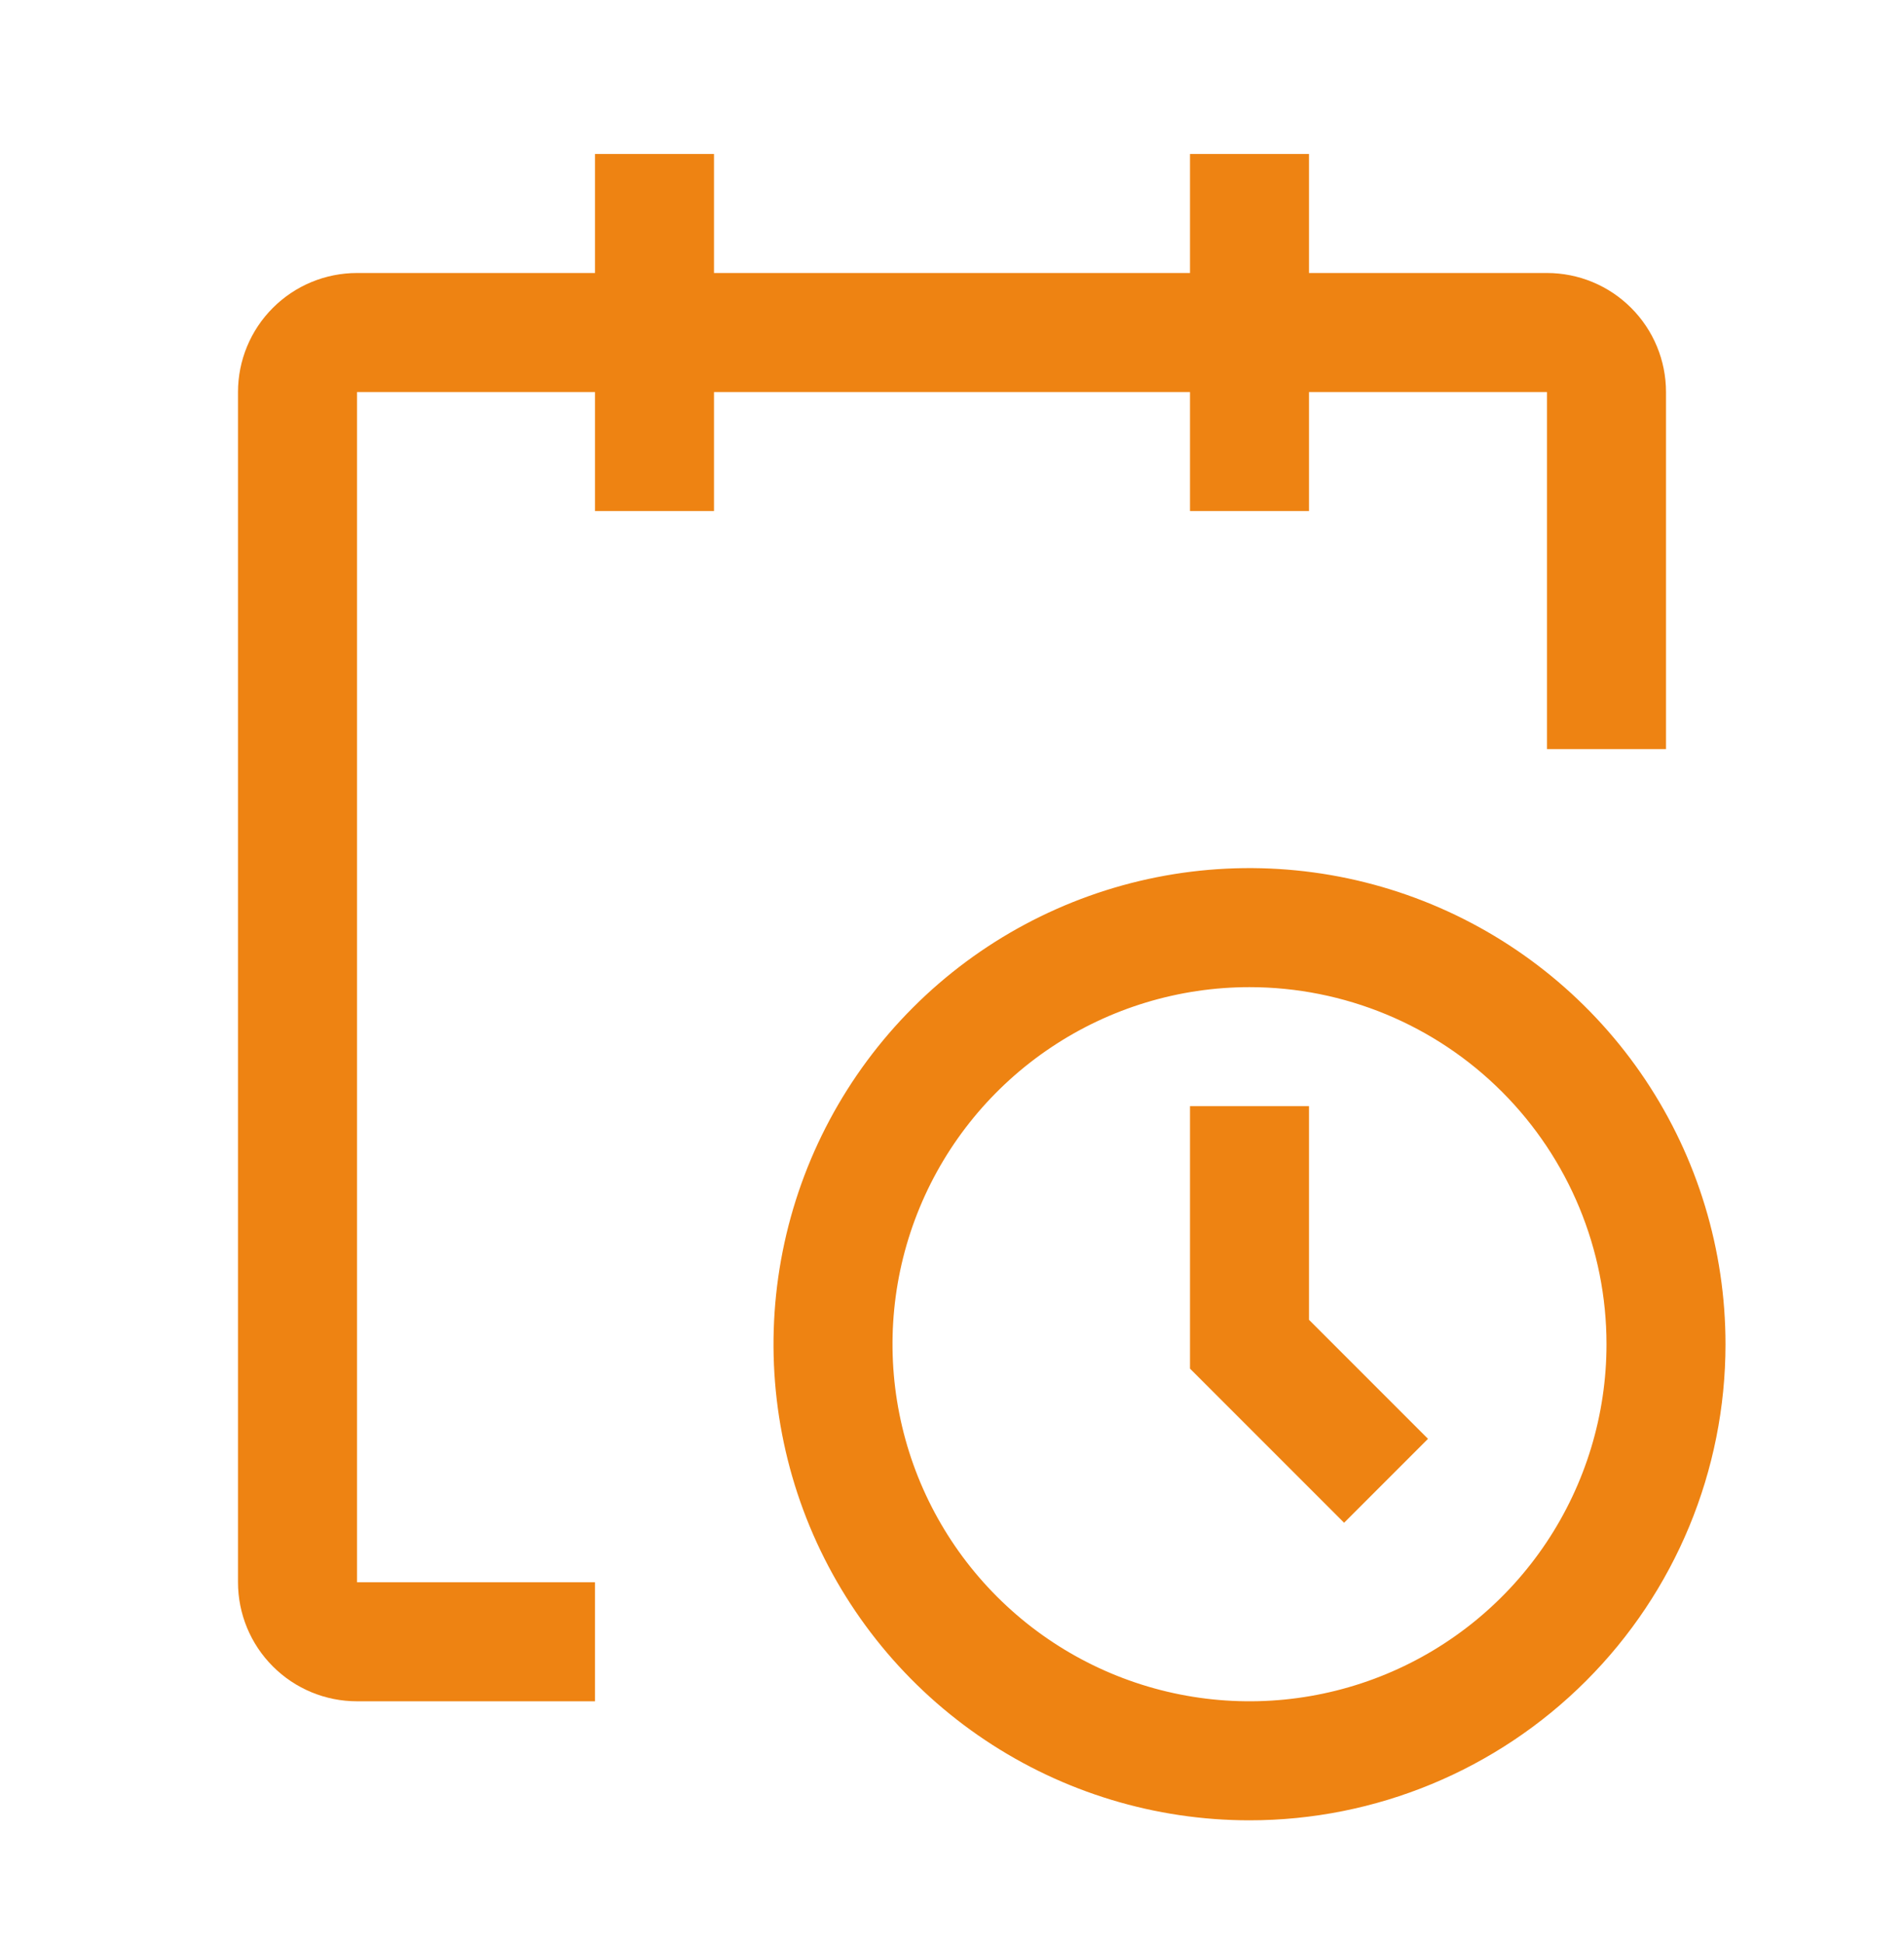
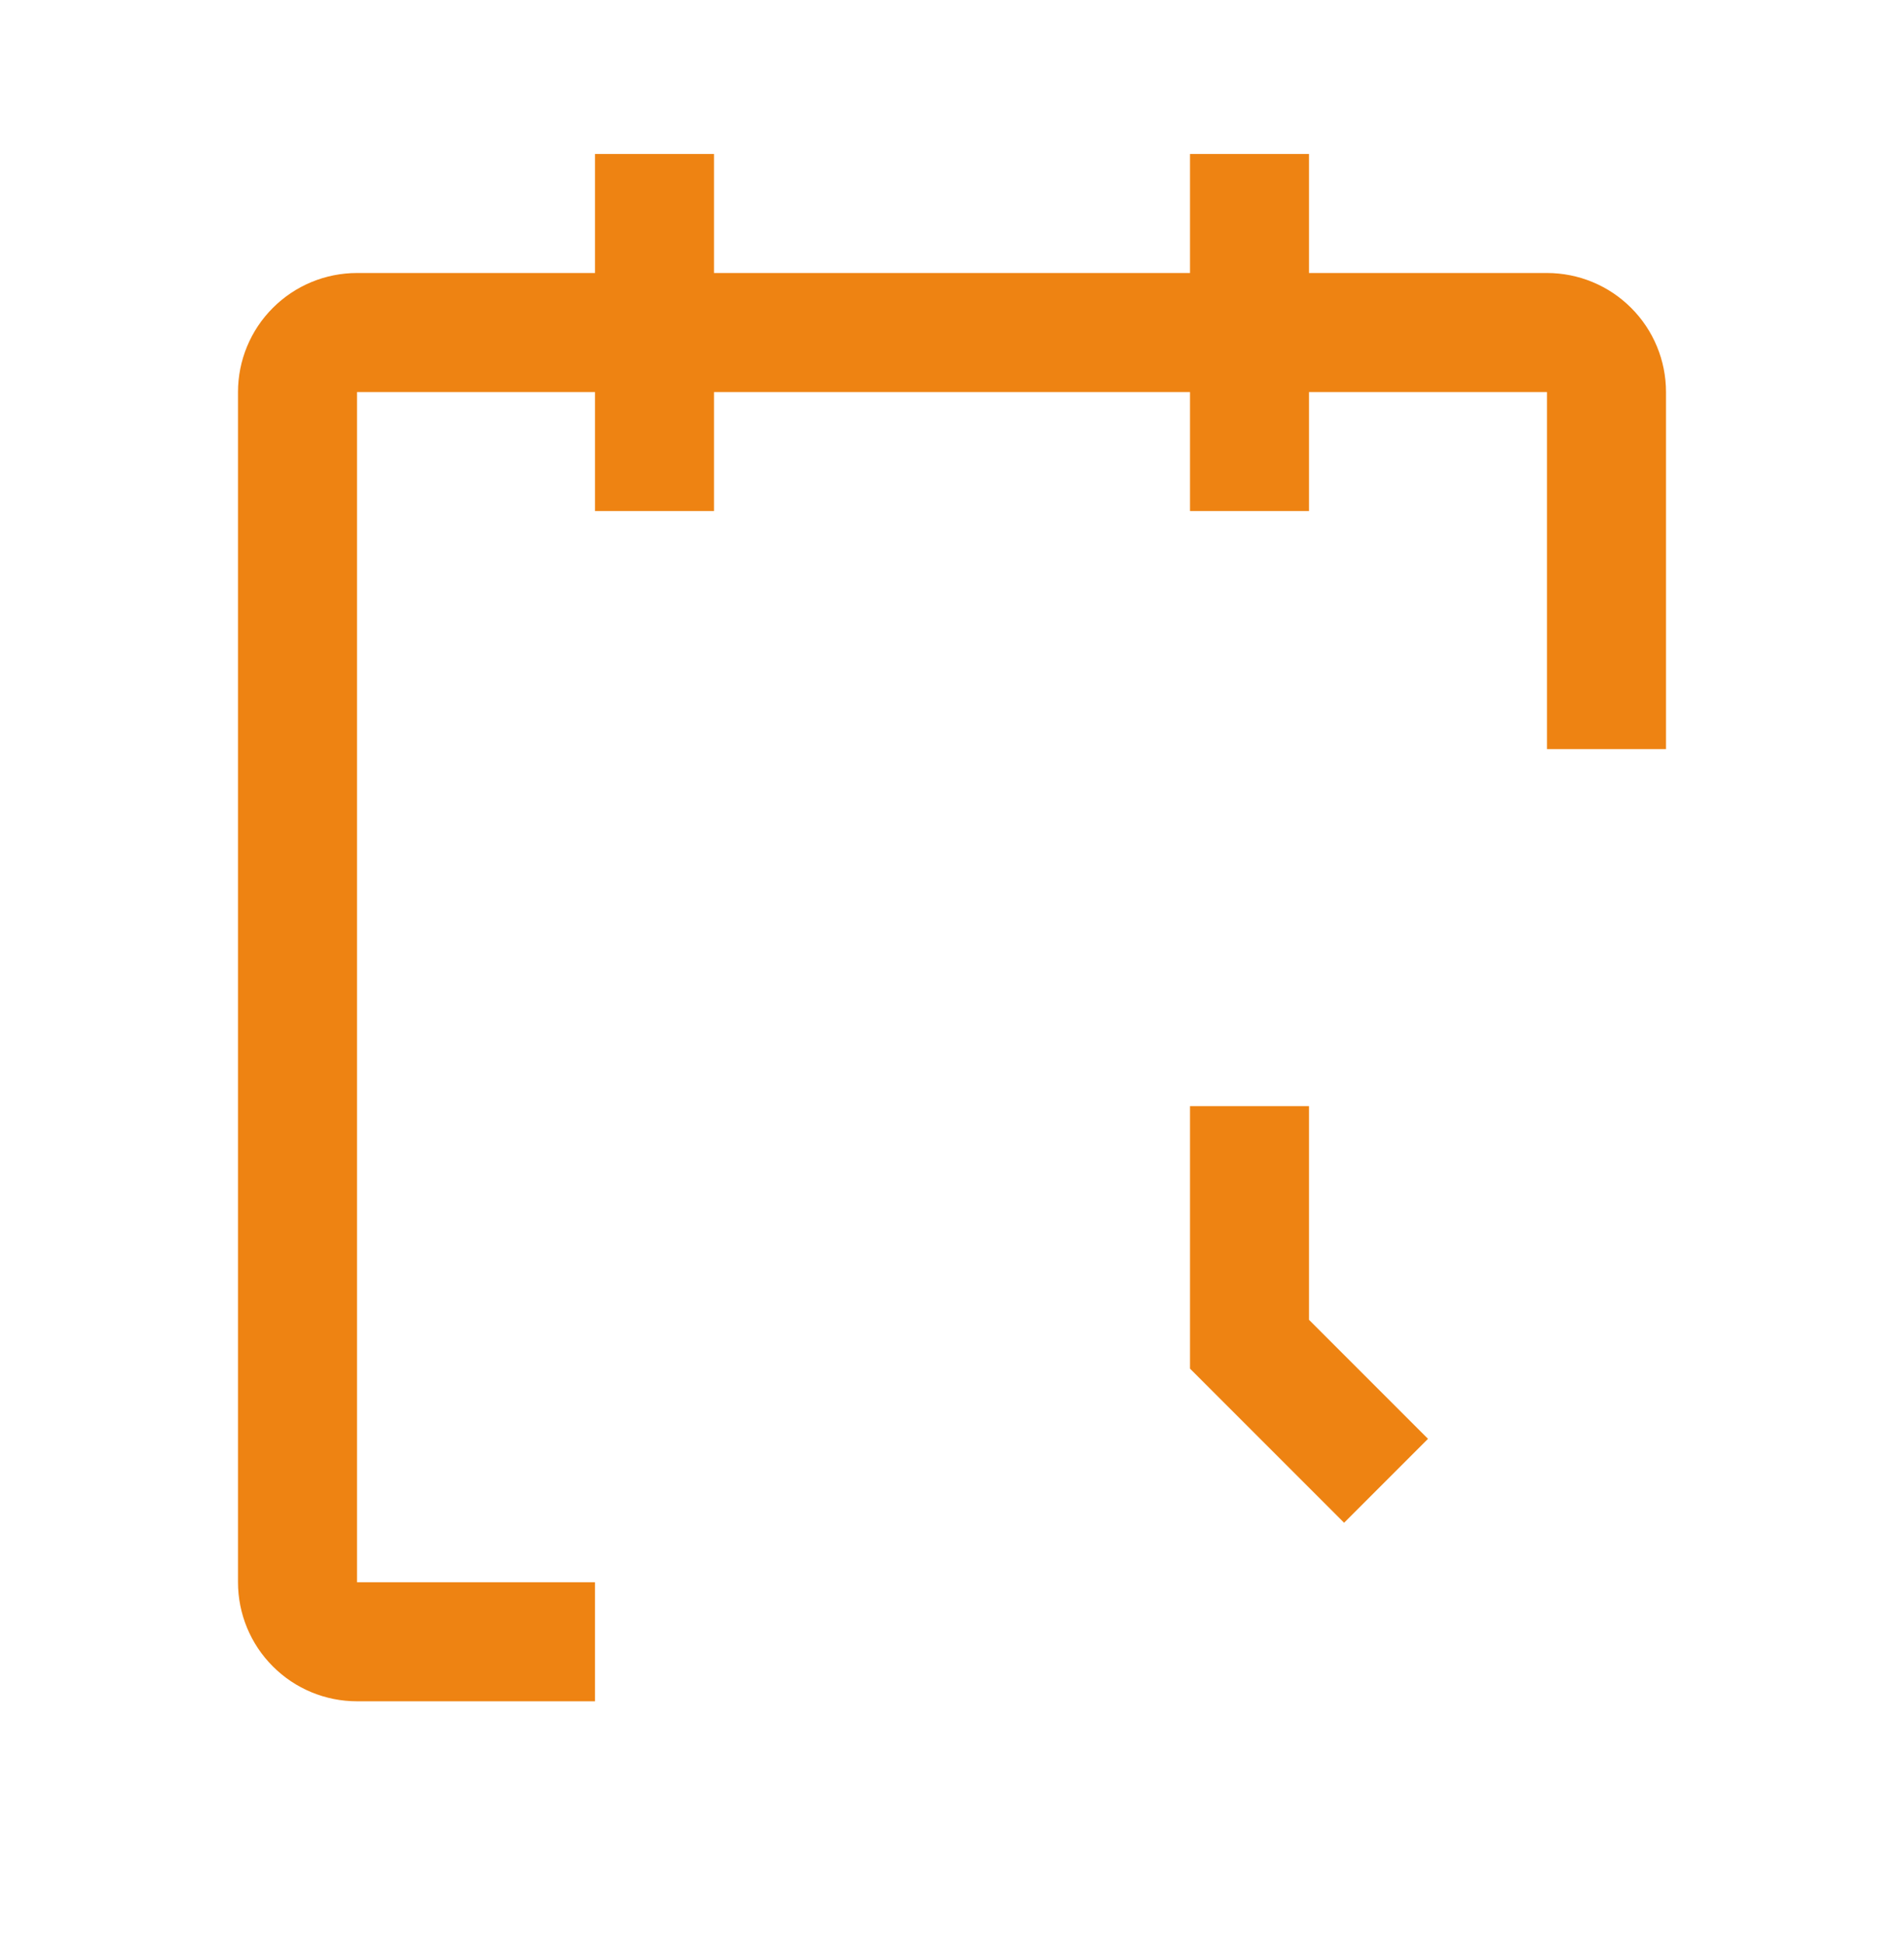
<svg xmlns="http://www.w3.org/2000/svg" width="48" height="49" viewBox="0 0 48 49" fill="none">
  <g clip-path="url(#clip0_589_1850)">
-     <path d="M31.5 45.881C29.127 45.881 26.807 45.177 24.833 43.858C22.86 42.54 21.322 40.666 20.413 38.473C19.505 36.28 19.268 33.868 19.731 31.54C20.194 29.212 21.337 27.074 23.015 25.396C24.693 23.717 26.831 22.575 29.159 22.111C31.487 21.648 33.9 21.886 36.092 22.794C38.285 23.703 40.159 25.241 41.478 27.214C42.796 29.187 43.5 31.508 43.5 33.881C43.5 37.063 42.236 40.116 39.985 42.366C37.735 44.617 34.683 45.881 31.5 45.881ZM31.5 24.881C29.72 24.881 27.98 25.409 26.5 26.398C25.02 27.387 23.866 28.792 23.185 30.437C22.504 32.081 22.326 33.891 22.673 35.637C23.02 37.383 23.877 38.986 25.136 40.245C26.395 41.504 27.998 42.361 29.744 42.708C31.49 43.055 33.3 42.877 34.944 42.196C36.589 41.515 37.994 40.361 38.983 38.881C39.972 37.401 40.5 35.661 40.5 33.881C40.5 31.494 39.552 29.205 37.864 27.517C36.176 25.829 33.887 24.881 31.5 24.881Z" fill="#EE8312" />
    <path d="M33.885 38.381L30 34.496V27.881H33V33.266L36 36.266L33.885 38.381Z" fill="#EE8312" />
    <path d="M42 9.881C42 9.085 41.684 8.322 41.121 7.76C40.559 7.197 39.796 6.881 39 6.881H33V3.881H30V6.881H18V3.881H15V6.881H9C8.204 6.881 7.441 7.197 6.879 7.76C6.316 8.322 6 9.085 6 9.881V39.881C6 40.676 6.316 41.44 6.879 42.002C7.441 42.565 8.204 42.881 9 42.881H15V39.881H9V9.881H15V12.881H18V9.881H30V12.881H33V9.881H39V18.881H42V9.881Z" fill="#EE8312" />
  </g>
  <defs>
    <clipPath id="clip0_589_1850">
      <rect width="48" height="48" fill="white" transform="translate(0 0.881)" />
    </clipPath>
  </defs>
</svg>